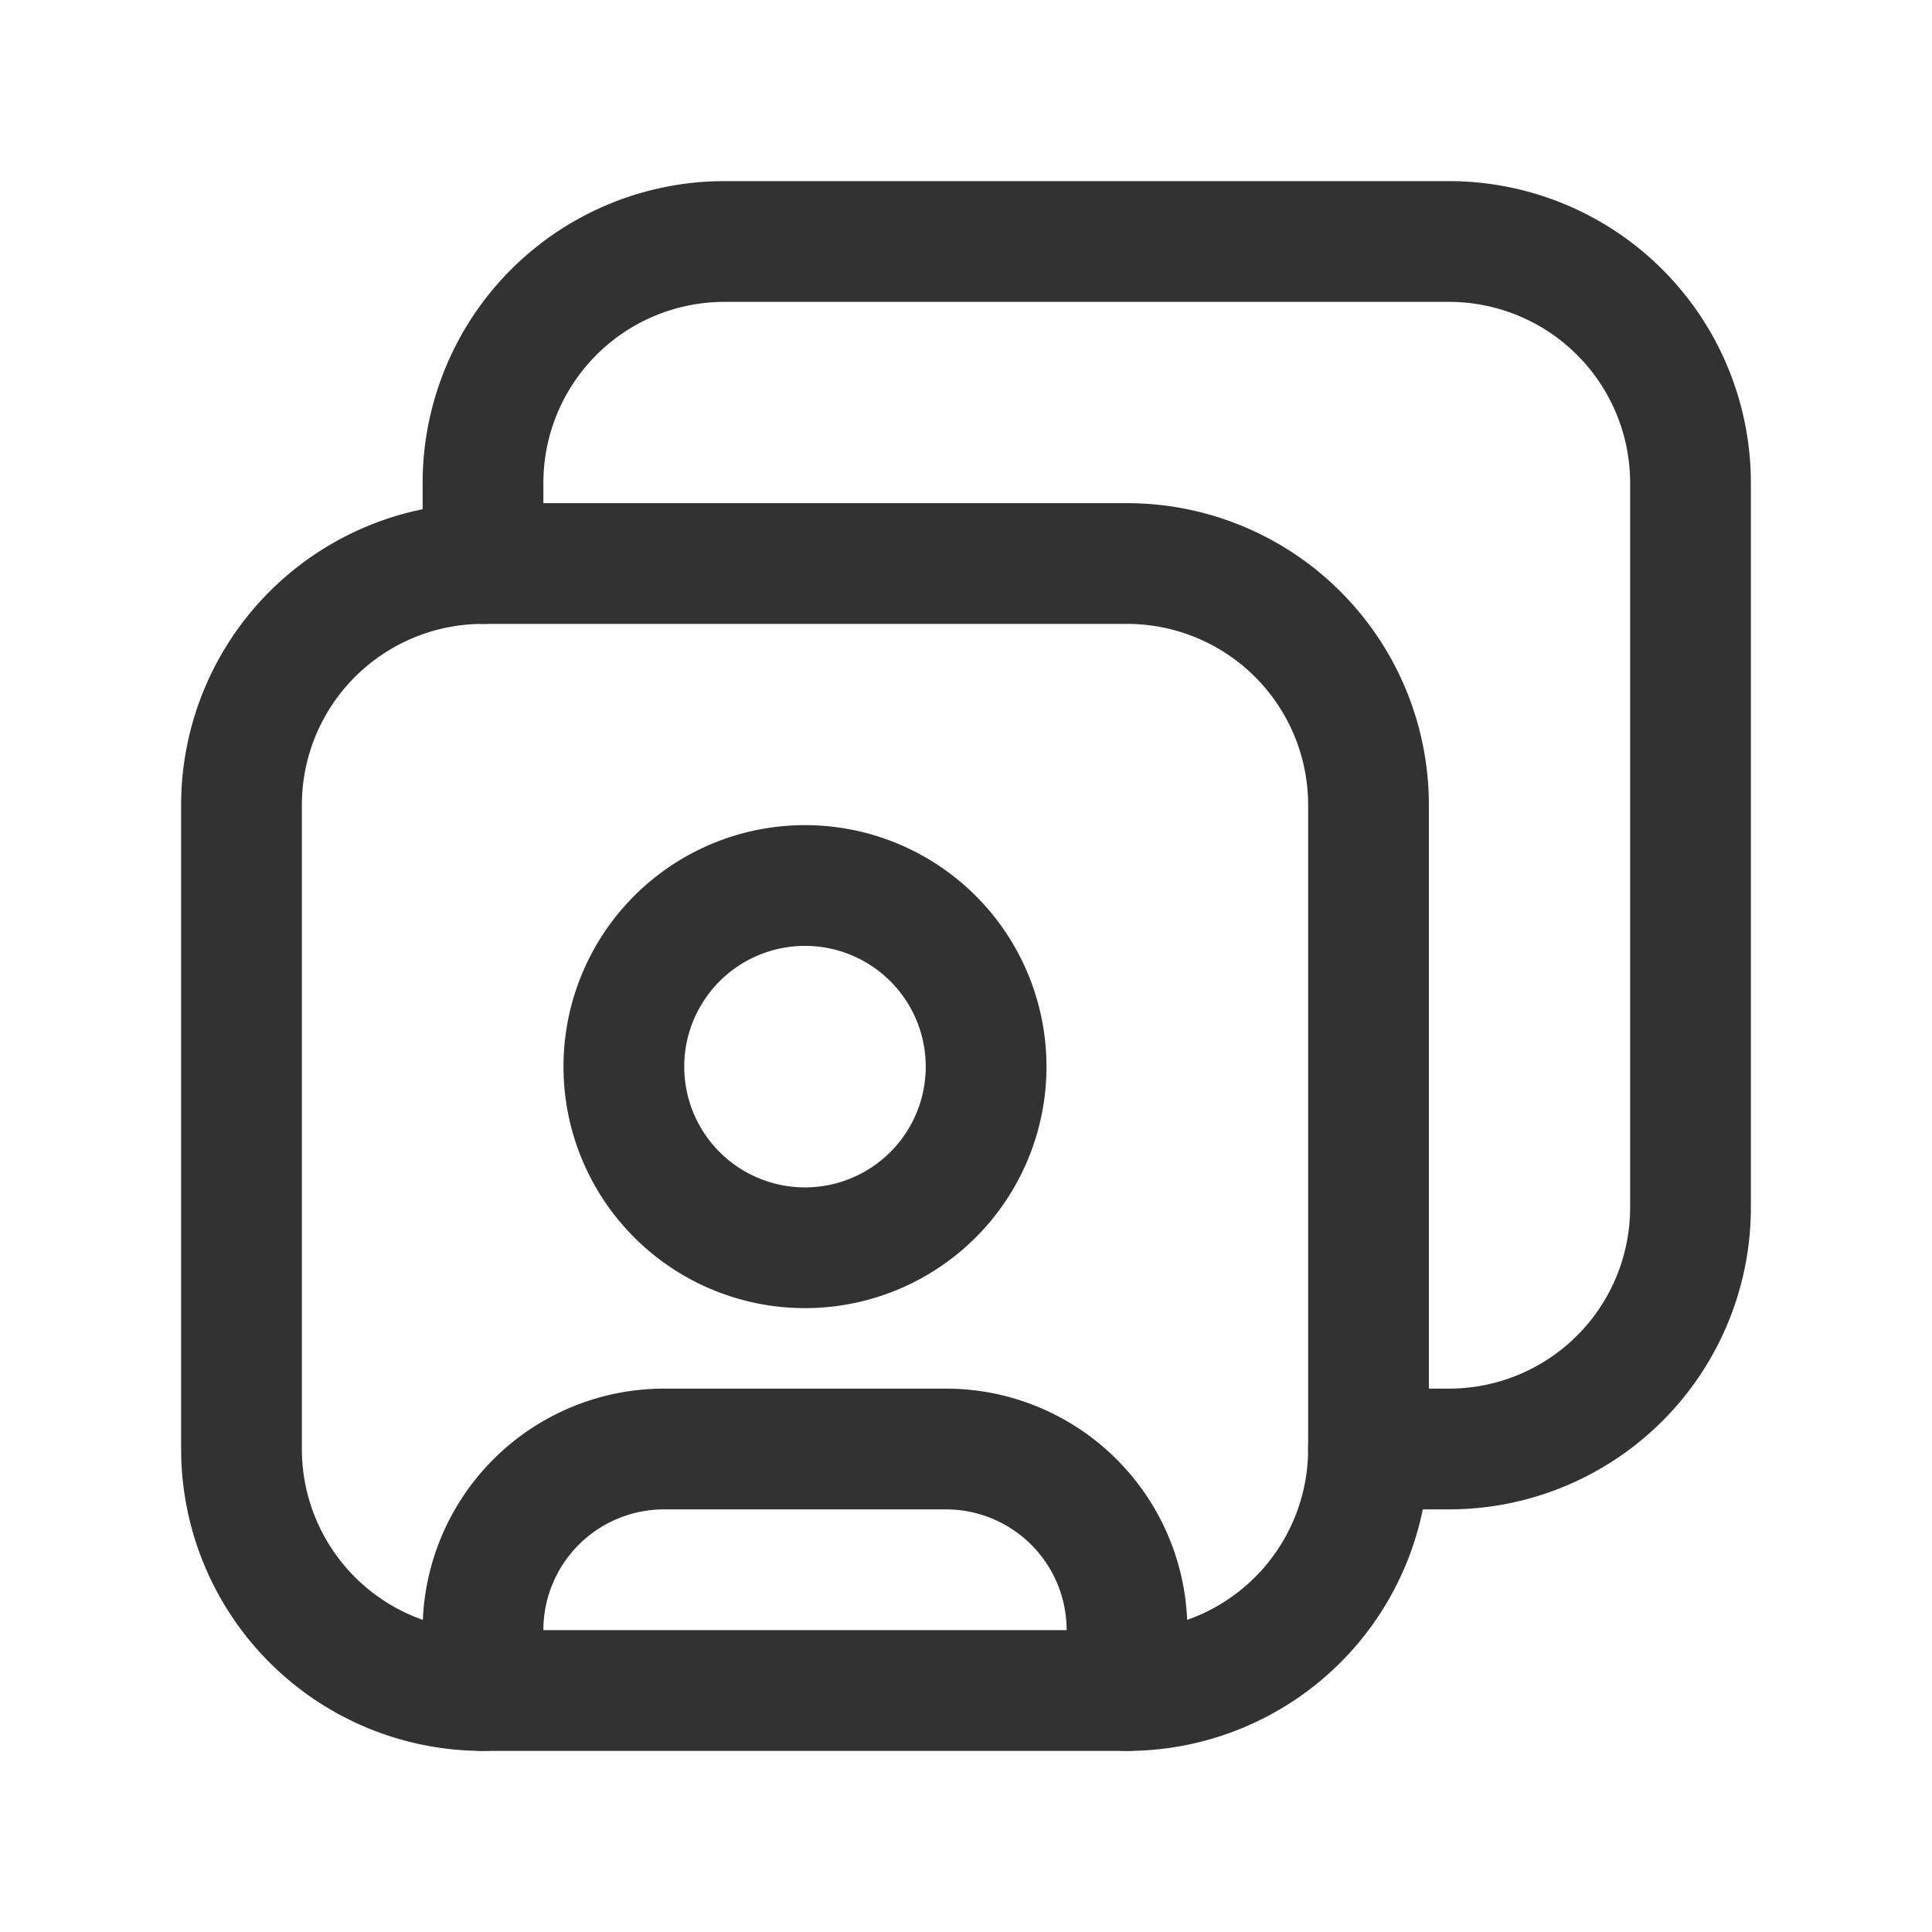
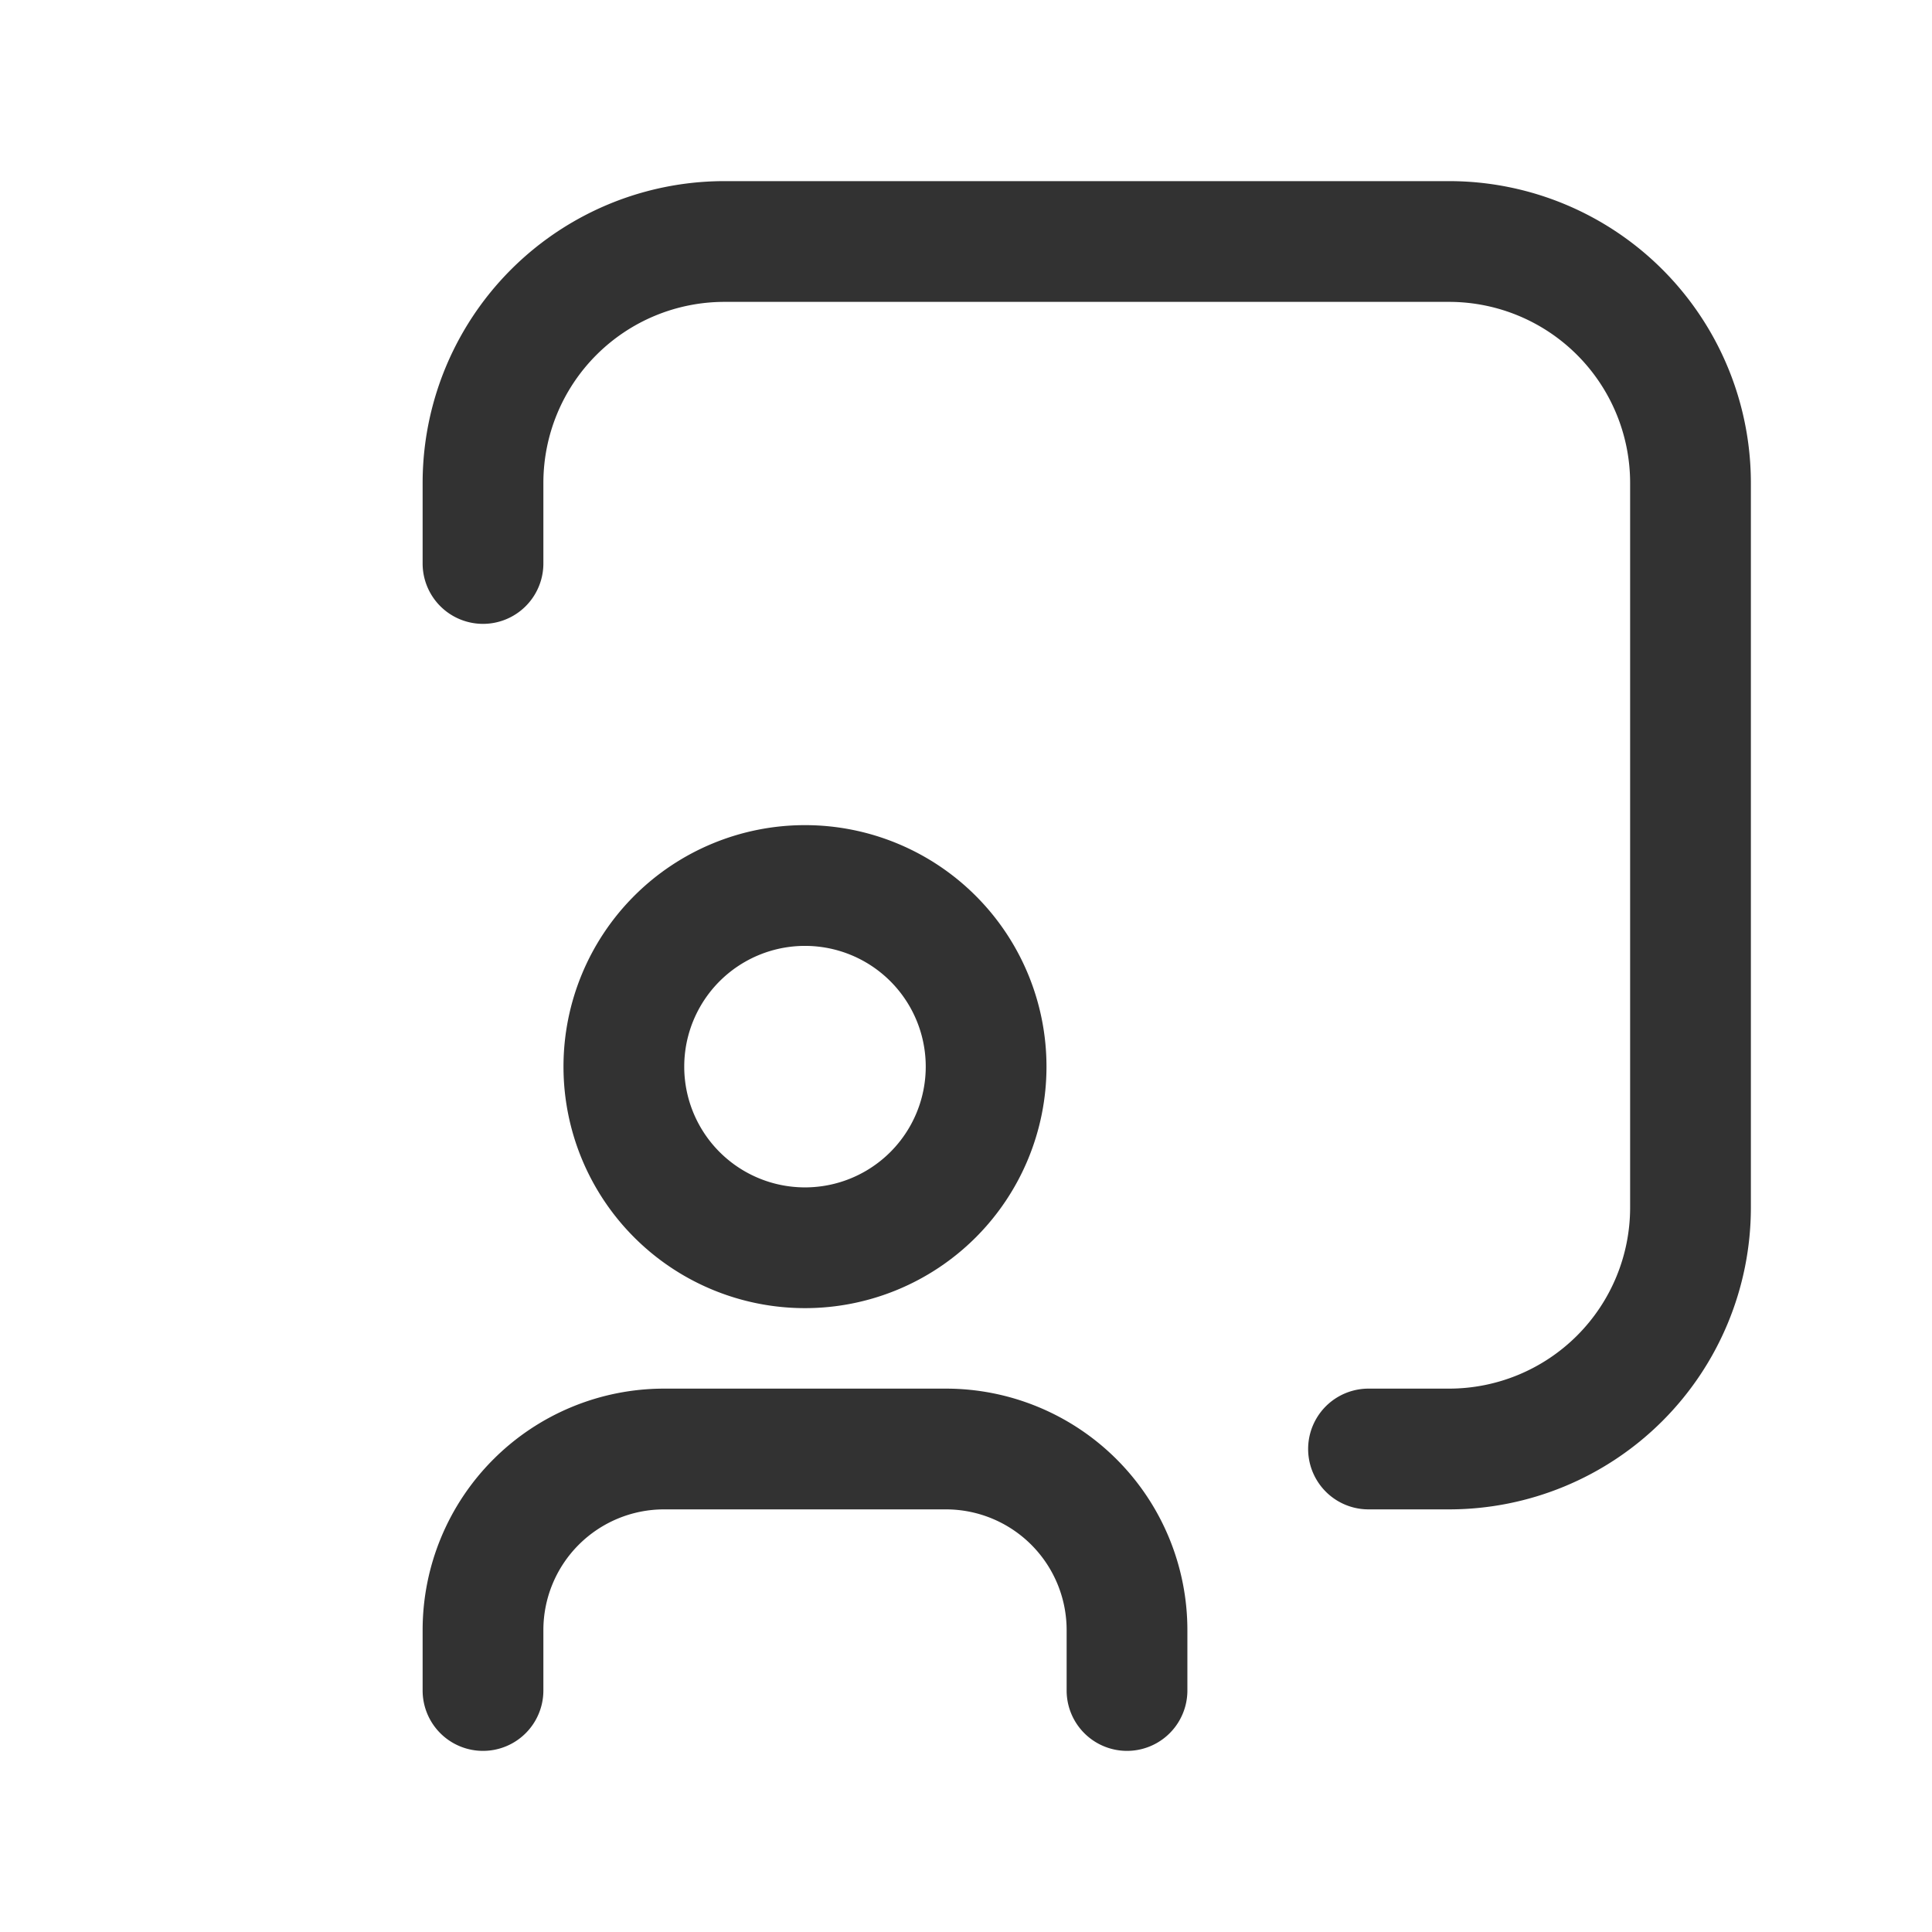
<svg xmlns="http://www.w3.org/2000/svg" width="56" height="56" fill="#323232">
  <path d="M23.333 23.917a7 7 0 1 1 0 14 7 7 0 1 1 0-14zm0 3.5a3.5 3.5 0 1 0 0 7 3.5 3.5 0 1 0 0-7zm4.084 12.833a7 7 0 0 1 7 7V49a1.75 1.75 0 1 1-3.5 0v-1.75a3.5 3.5 0 0 0-3.5-3.5H19.25a3.5 3.5 0 0 0-3.5 3.5V49a1.75 1.75 0 1 1-3.5 0v-1.75a7 7 0 0 1 7-7h8.167z" />
-   <path d="M32.667 14.584a8.75 8.75 0 0 1 8.75 8.75v18.667a8.75 8.75 0 0 1-8.75 8.75H14a8.75 8.75 0 0 1-8.75-8.75V23.334a8.75 8.75 0 0 1 8.75-8.75h18.667zM14 18.084a5.25 5.25 0 0 0-5.25 5.25v18.667a5.25 5.25 0 0 0 5.25 5.25h18.667a5.25 5.25 0 0 0 5.25-5.25V23.334a5.25 5.25 0 0 0-5.25-5.25H14z" />
  <path d="M42 5.25A8.75 8.75 0 0 1 50.75 14v21A8.75 8.75 0 0 1 42 43.75h-2.333a1.75 1.75 0 1 1 0-3.5H42A5.25 5.25 0 0 0 47.25 35V14A5.25 5.25 0 0 0 42 8.75H21A5.25 5.25 0 0 0 15.75 14v2.333a1.75 1.75 0 1 1-3.5 0V14A8.75 8.75 0 0 1 21 5.25h21z" />
</svg>